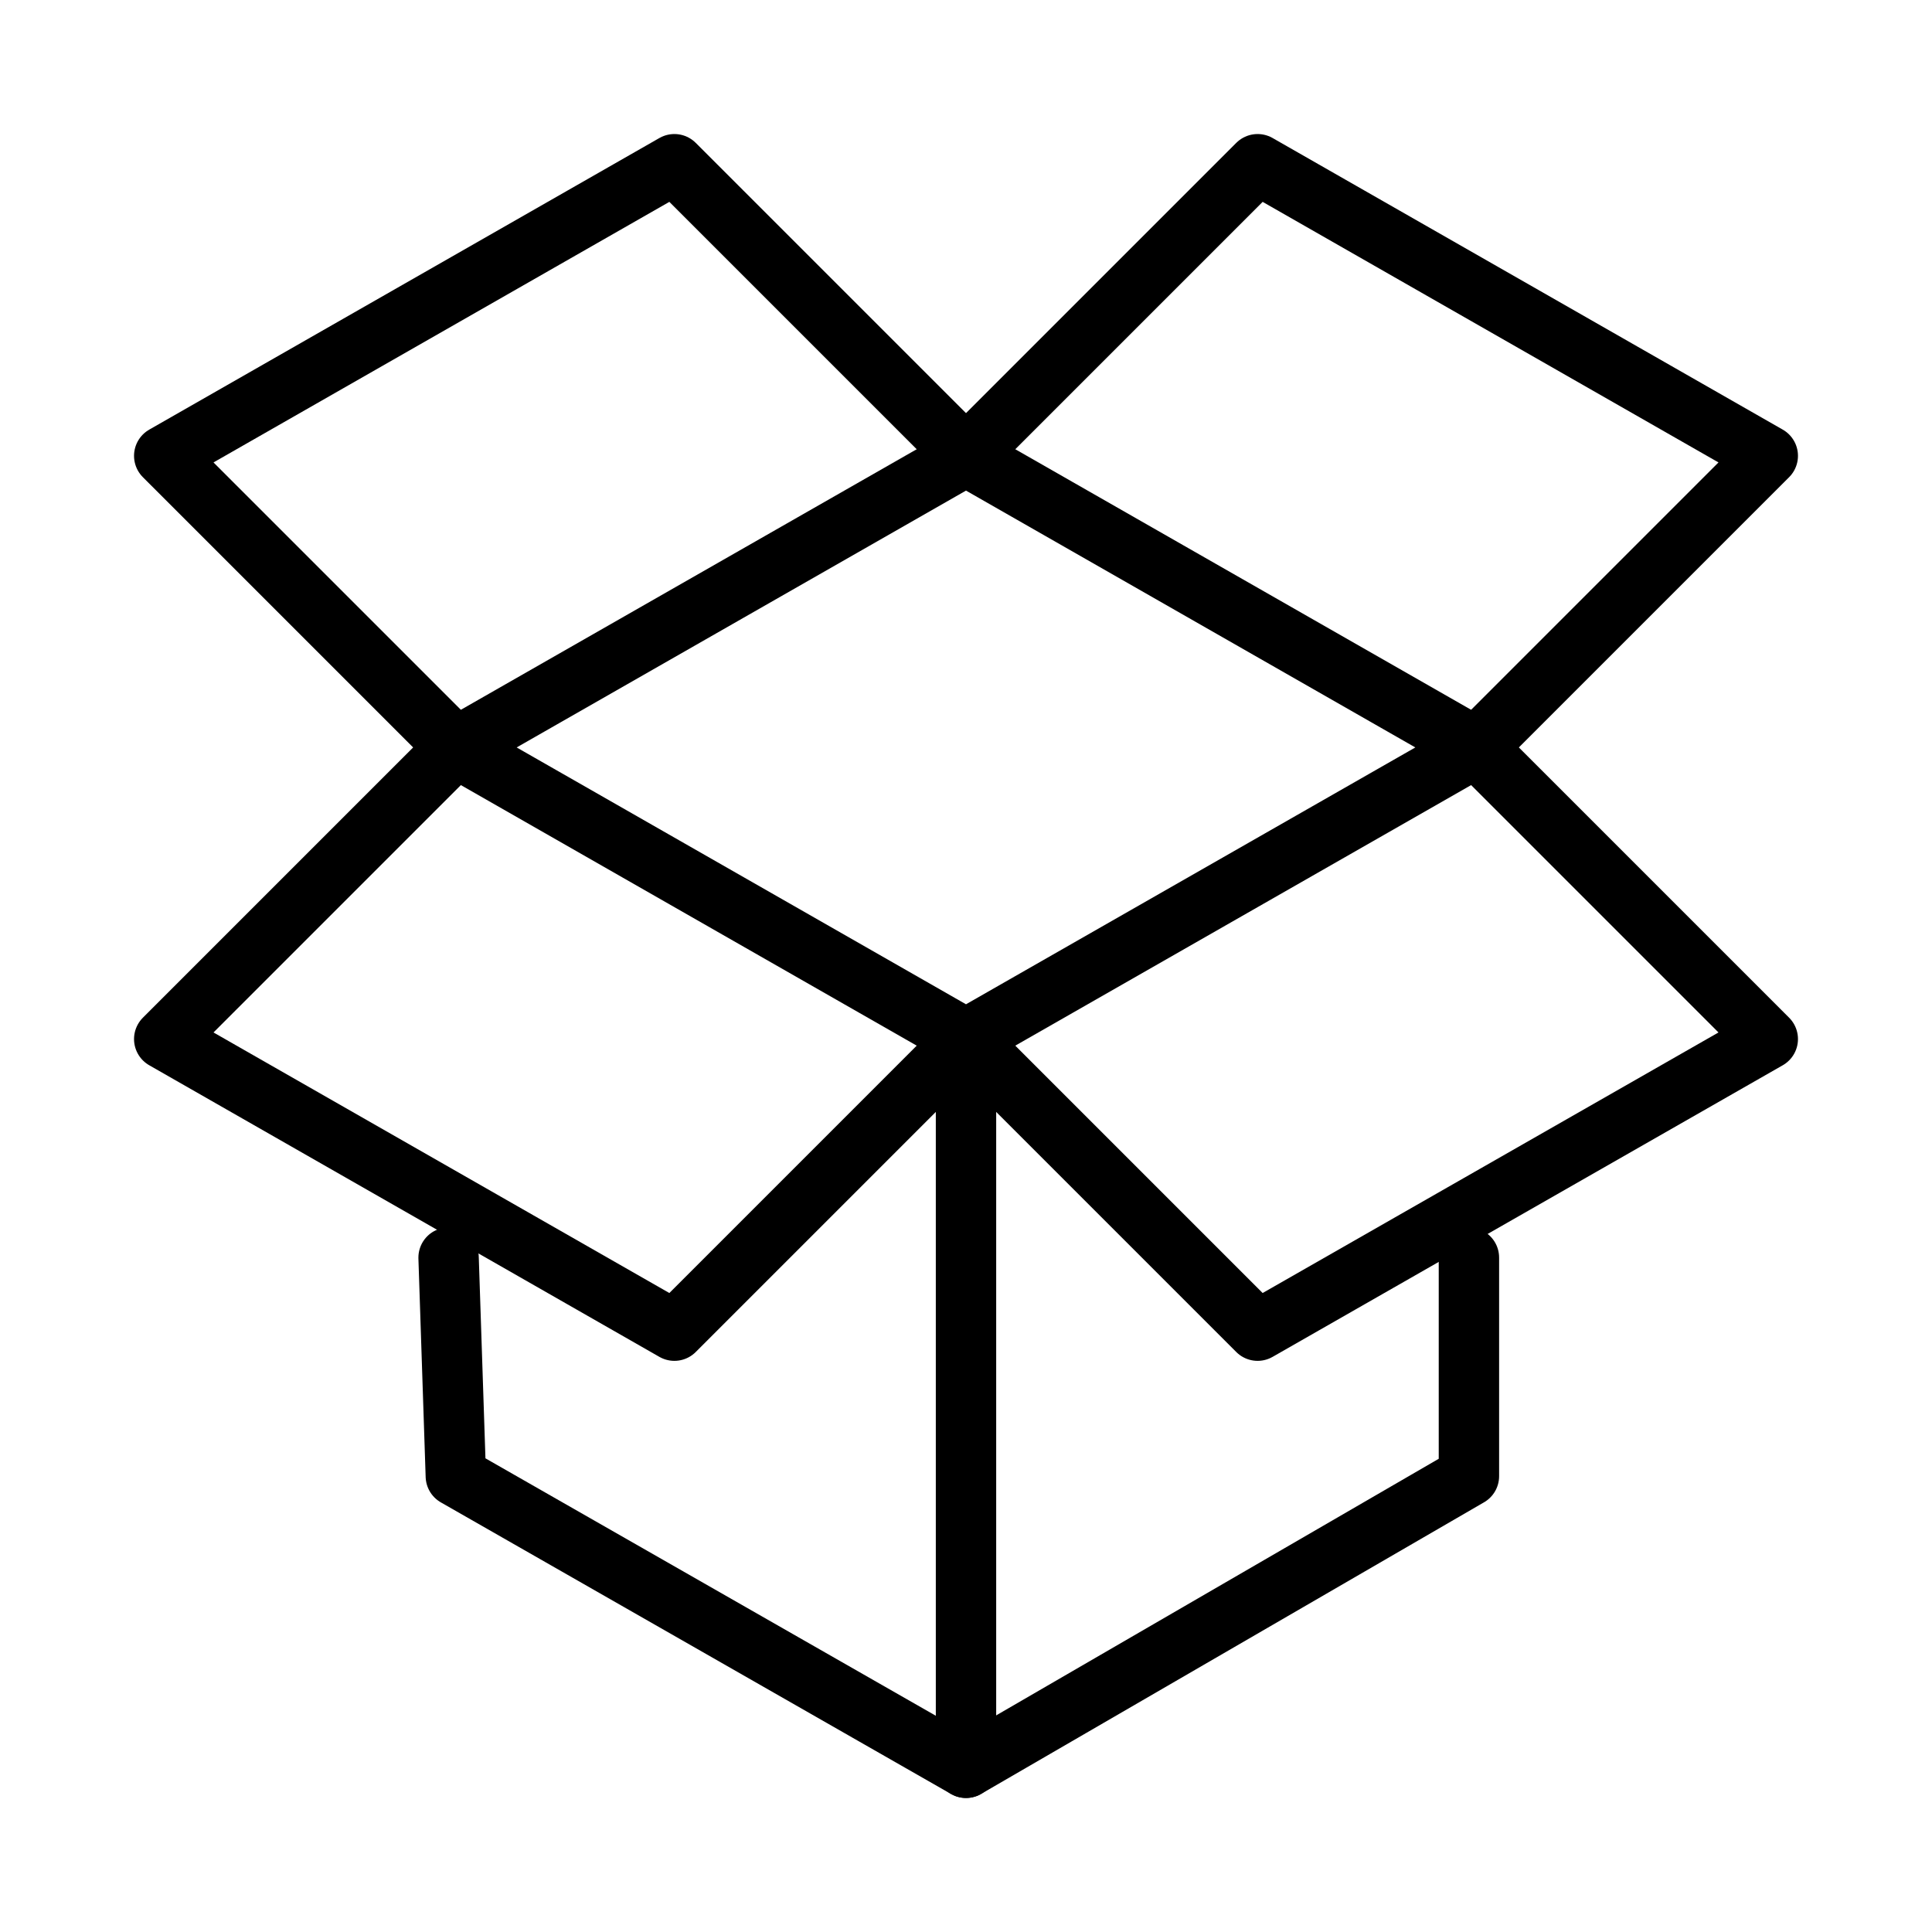
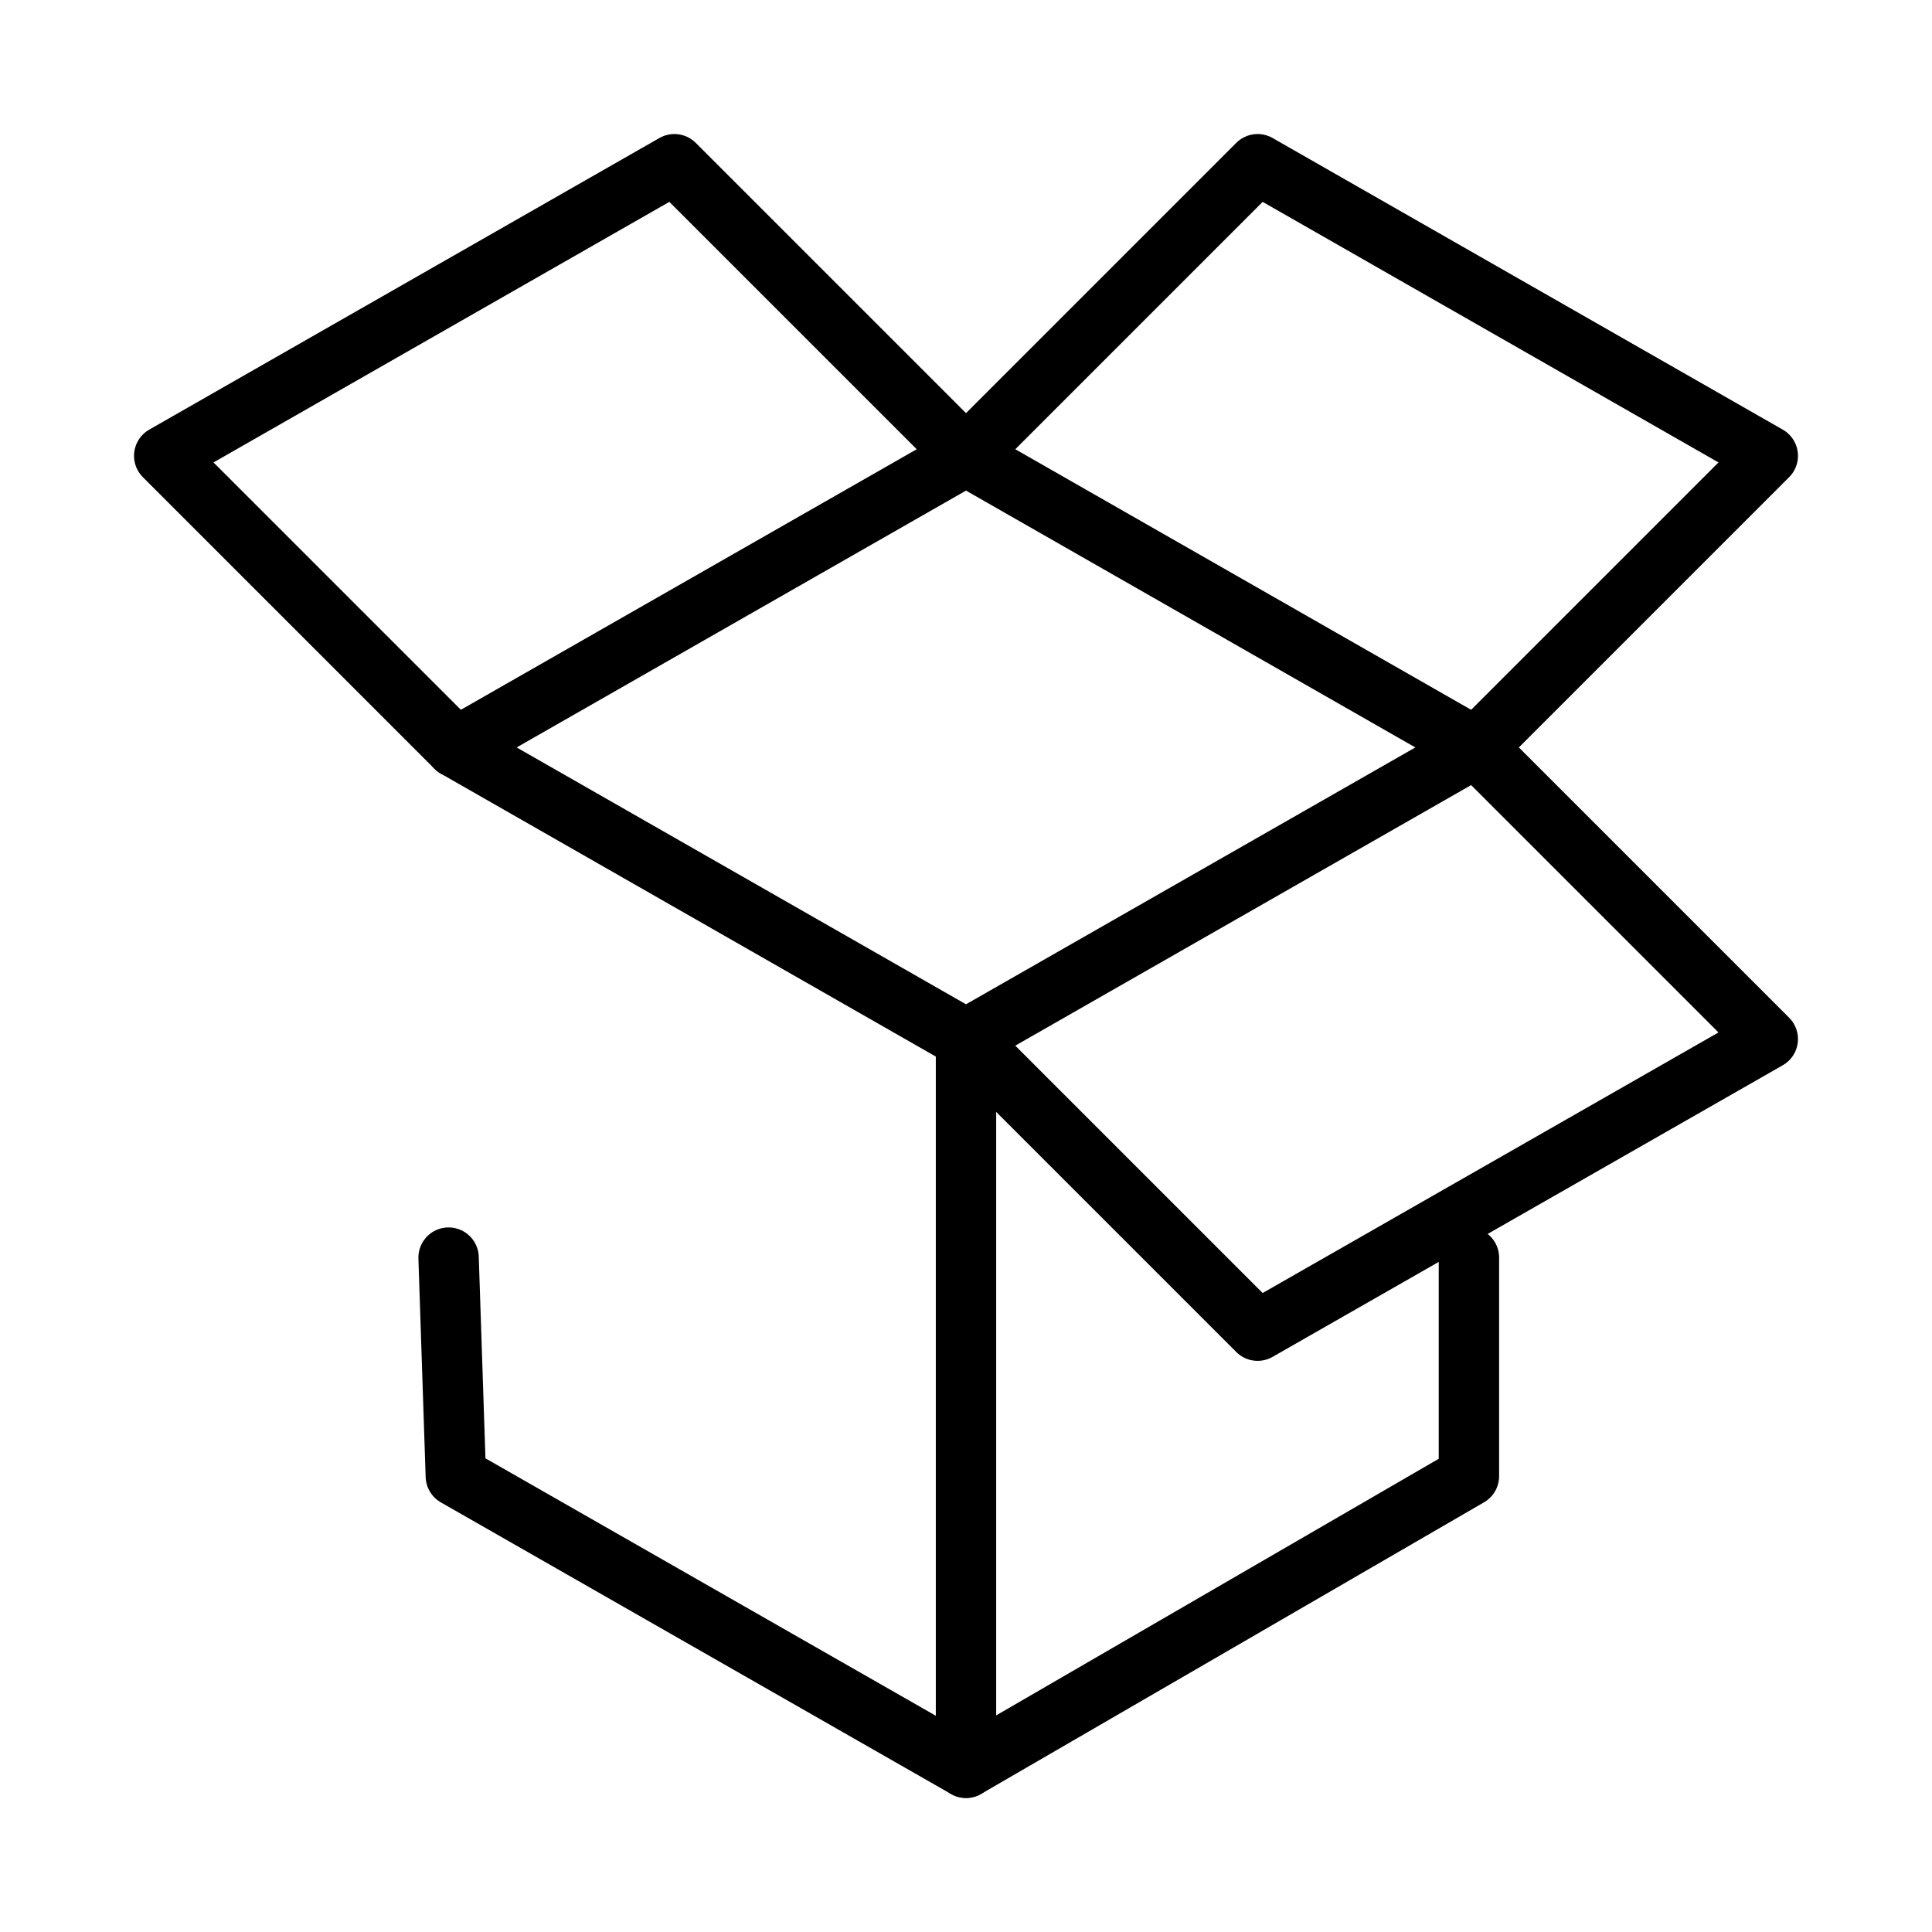
<svg xmlns="http://www.w3.org/2000/svg" width="800px" height="800px" viewBox="0 0 32 32">
  <defs>
    <style>.cls-1{fill:none;stroke:#000000;stroke-linecap:round;stroke-linejoin:round;}</style>
  </defs>
  <g id="ic-social-media-dropbox">
    <polyline class="cls-1" points="24.33 20.83 24.33 24.45 16 29.28 7.55 24.45 7.43 20.83" />
    <polygon class="cls-1" points="24.45 12.38 16 17.21 7.55 12.38 16 7.55 24.45 12.38" />
    <line class="cls-1" x1="16" x2="16" y1="29.28" y2="17.21" />
    <polyline class="cls-1" points="24.45 12.38 29.28 7.55 20.83 2.72 16 7.55" />
-     <polyline class="cls-1" points="7.55 12.38 2.72 17.21 11.17 22.04 16 17.21" />
    <polyline class="cls-1" points="24.45 12.38 29.28 17.21 20.83 22.04 16 17.21" />
    <polyline class="cls-1" points="7.55 12.38 2.72 7.55 11.17 2.72 16 7.55" />
  </g>
</svg>